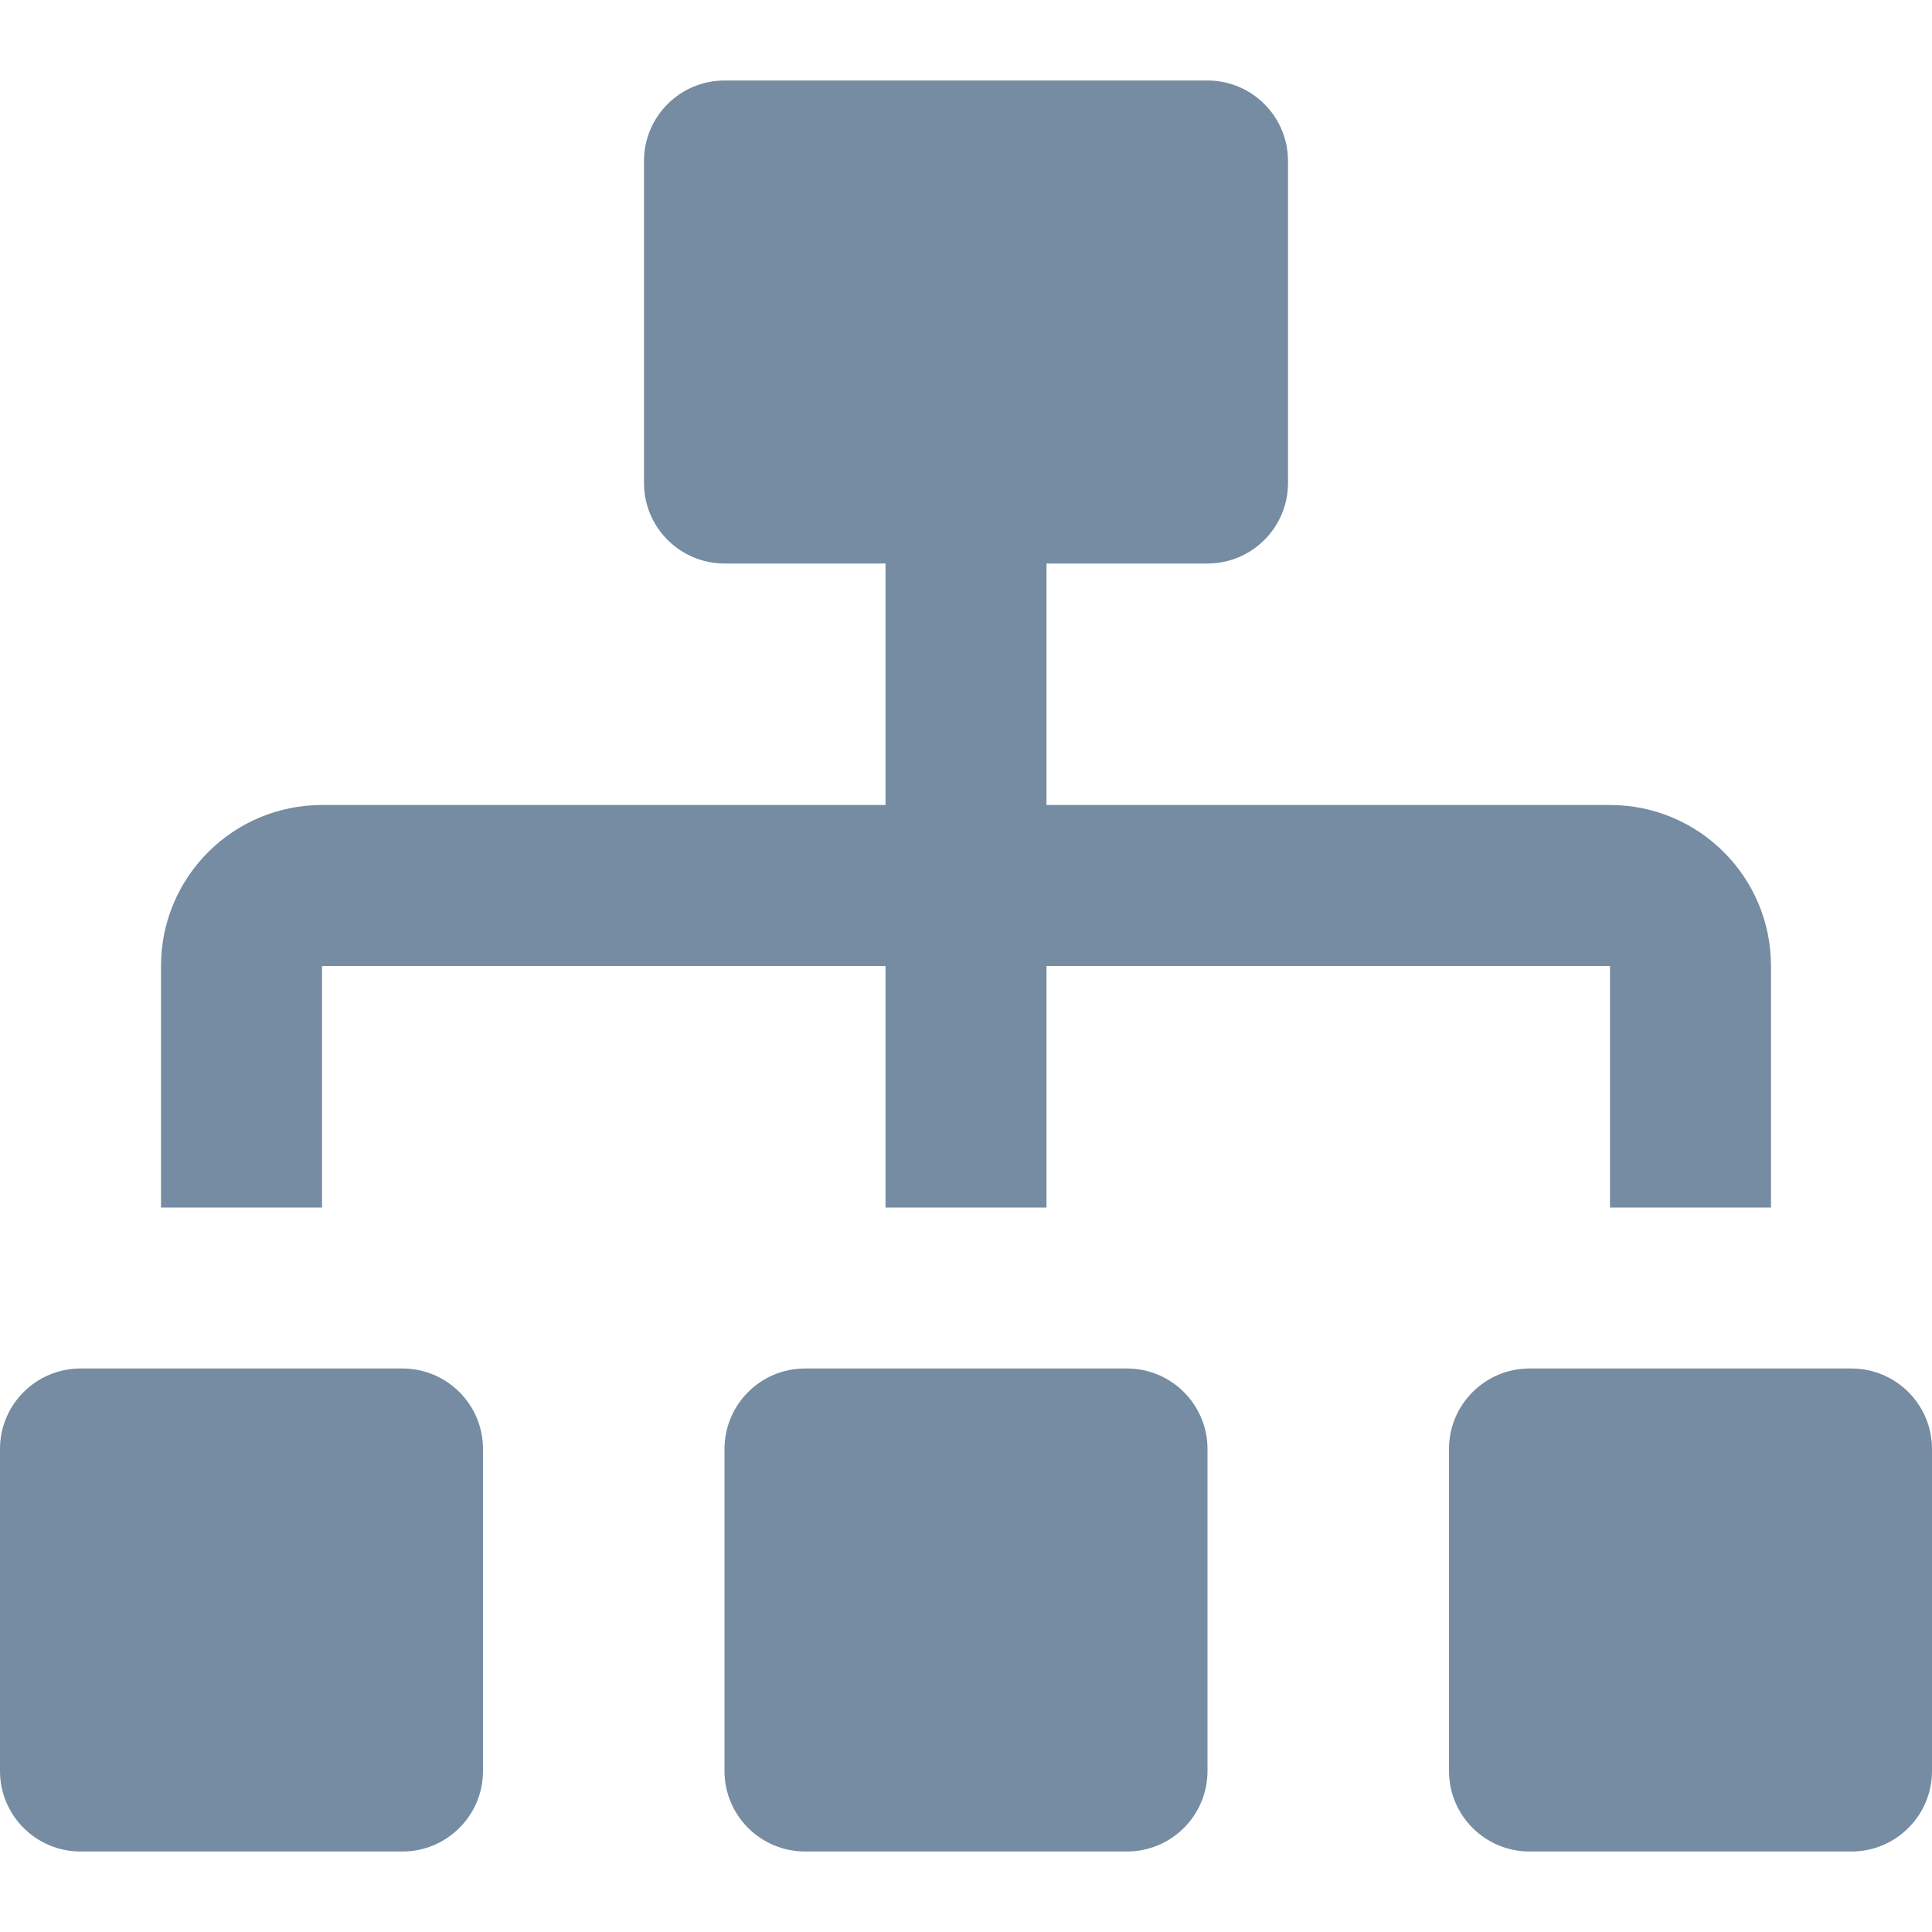
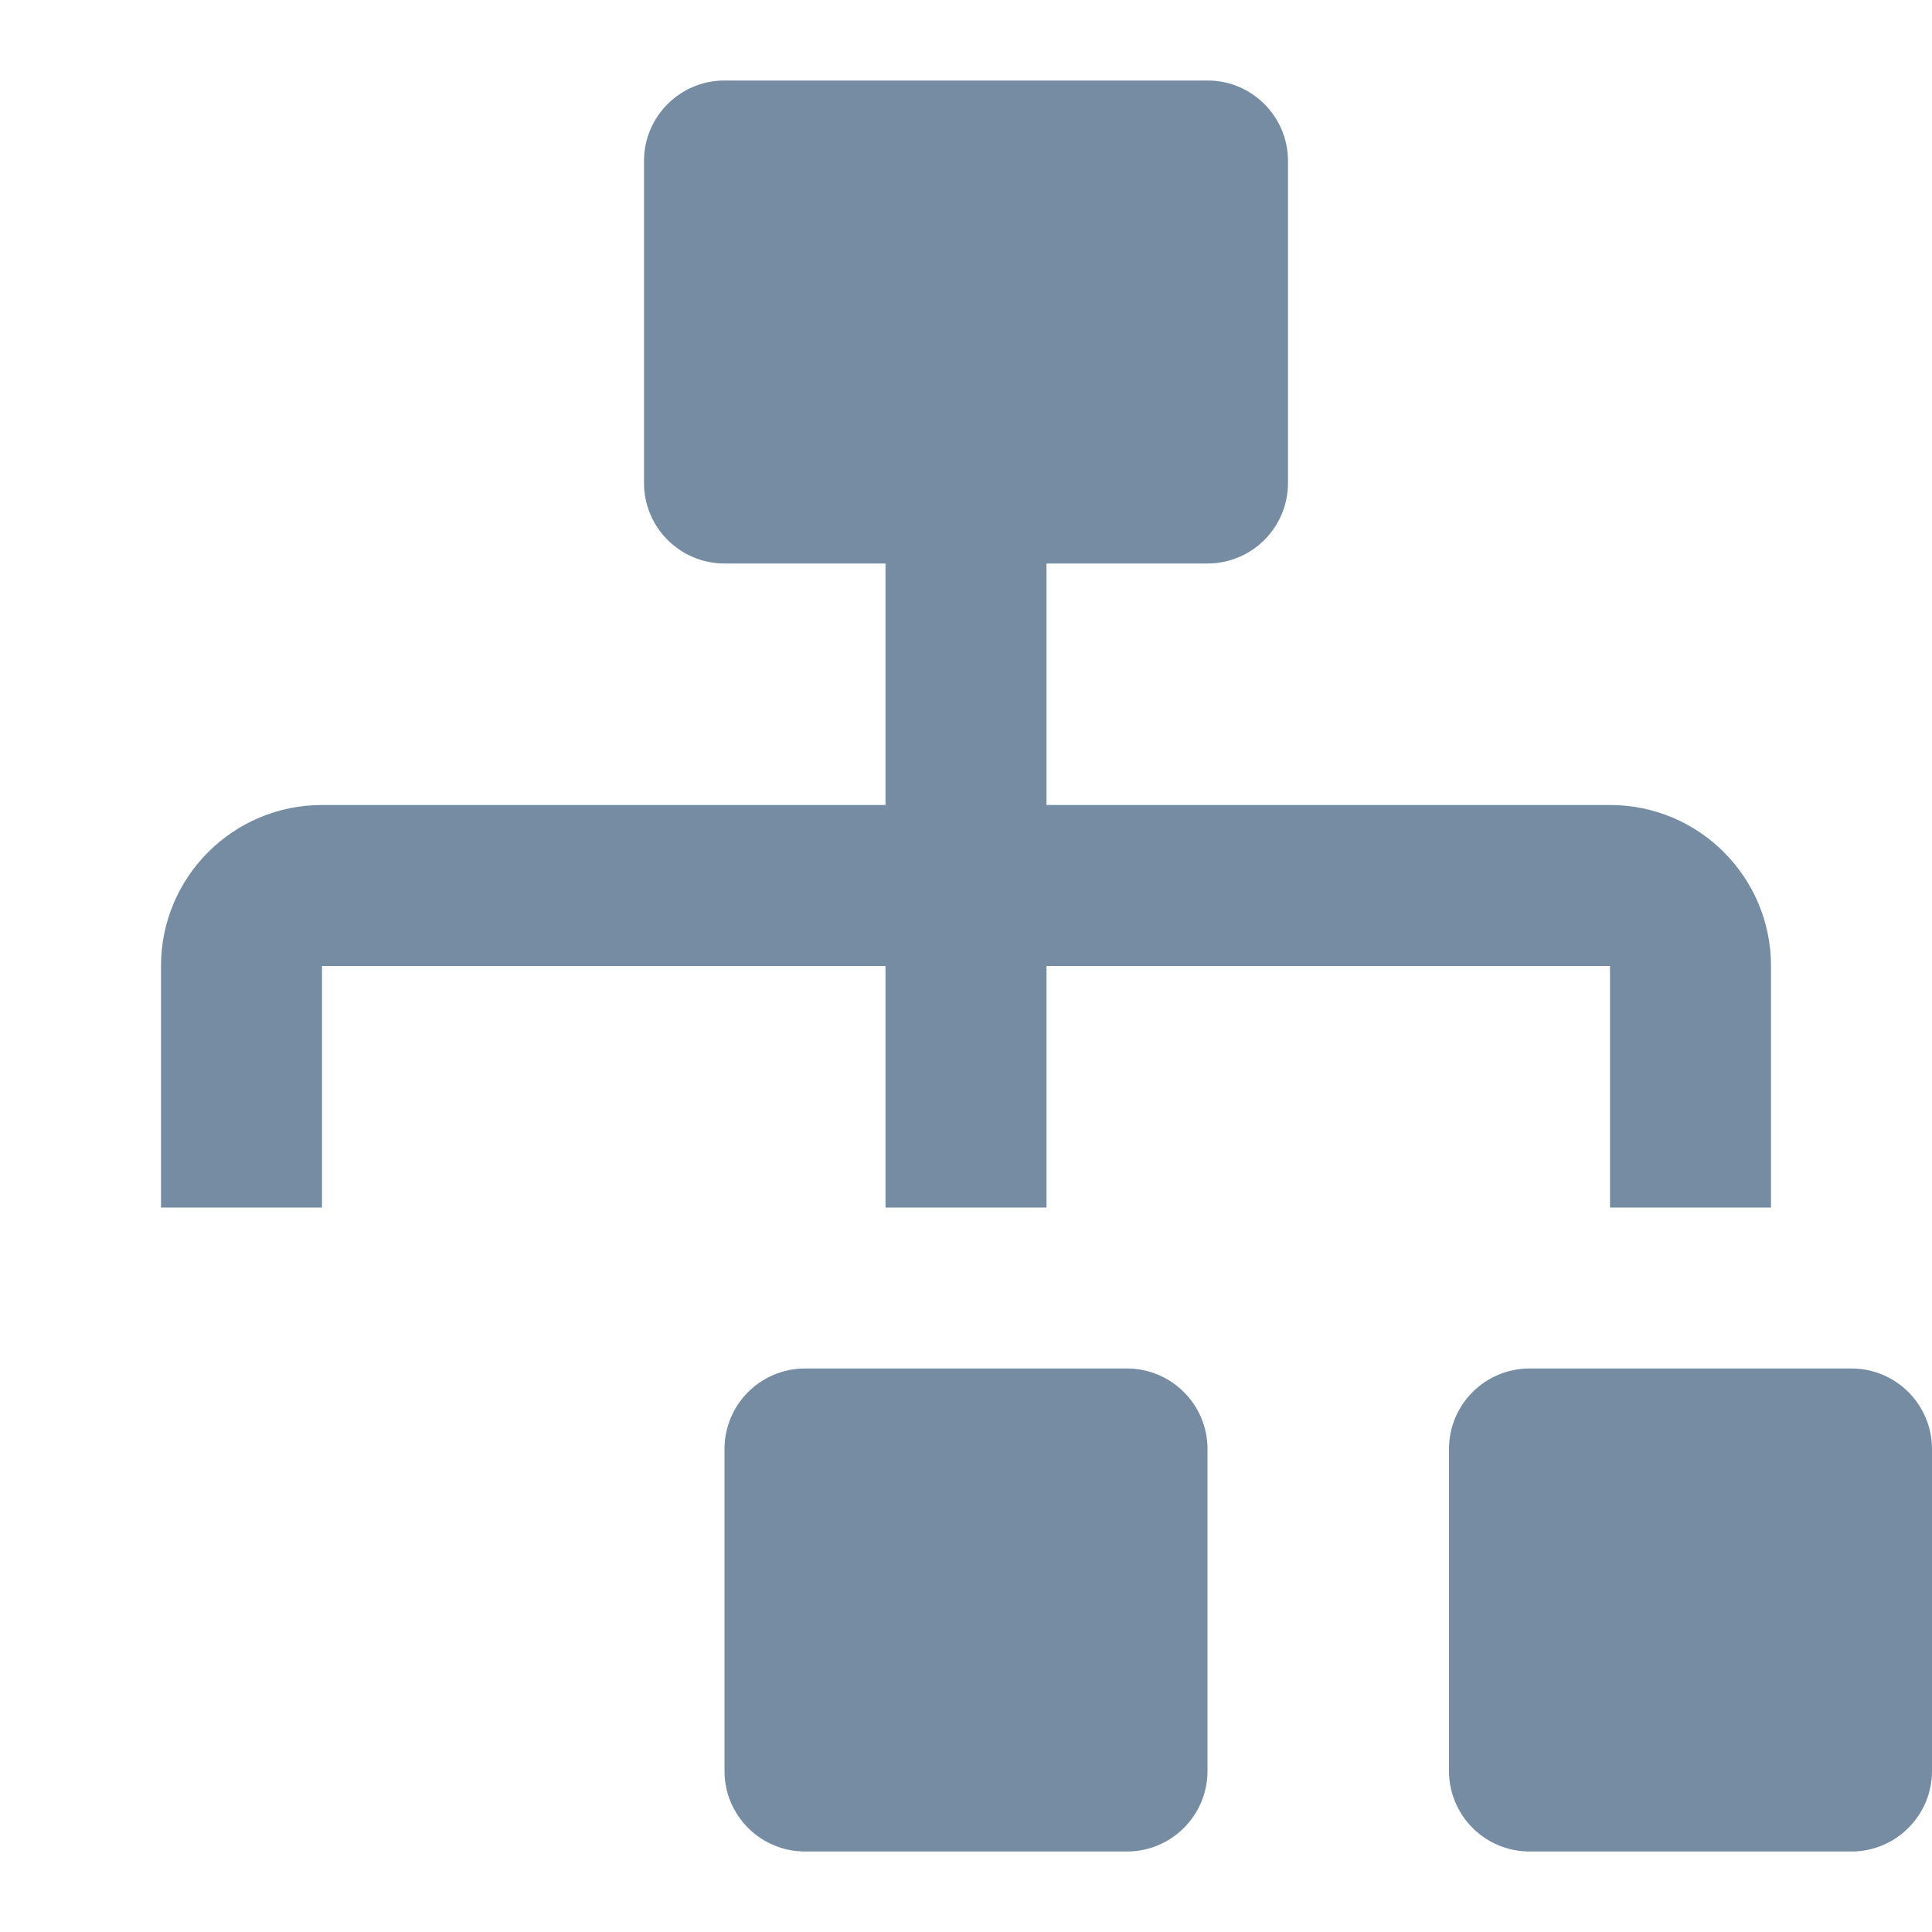
<svg xmlns="http://www.w3.org/2000/svg" width="800px" height="800px" viewBox="0 -1 24 24" id="meteor-icon-kit__solid-sitemap" fill="none">
  <path d="M8 1C8 0.448 8.448 0 9 0H15C15.552 0 16 0.448 16 1V5C16 5.552 15.552 6 15 6H13V9H20C21.105 9 22 9.895 22 11V14H20V11H13V14H11V11H4V14H2V11C2 9.895 2.895 9 4 9H11V6H9C8.448 6 8 5.552 8 5V1z" fill="#758CA3" />
-   <path d="M0 17C0 16.448 0.448 16 1 16H5C5.552 16 6 16.448 6 17V21C6 21.552 5.552 22 5 22H1C0.448 22 0 21.552 0 21V17z" fill="#758CA3" />
  <path d="M10 16C9.448 16 9 16.448 9 17V21C9 21.552 9.448 22 10 22H14C14.552 22 15 21.552 15 21V17C15 16.448 14.552 16 14 16H10z" fill="#758CA3" />
  <path d="M19 16C18.448 16 18 16.448 18 17V21C18 21.552 18.448 22 19 22H23C23.552 22 24 21.552 24 21V17C24 16.448 23.552 16 23 16H19z" fill="#758CA3" />
</svg>